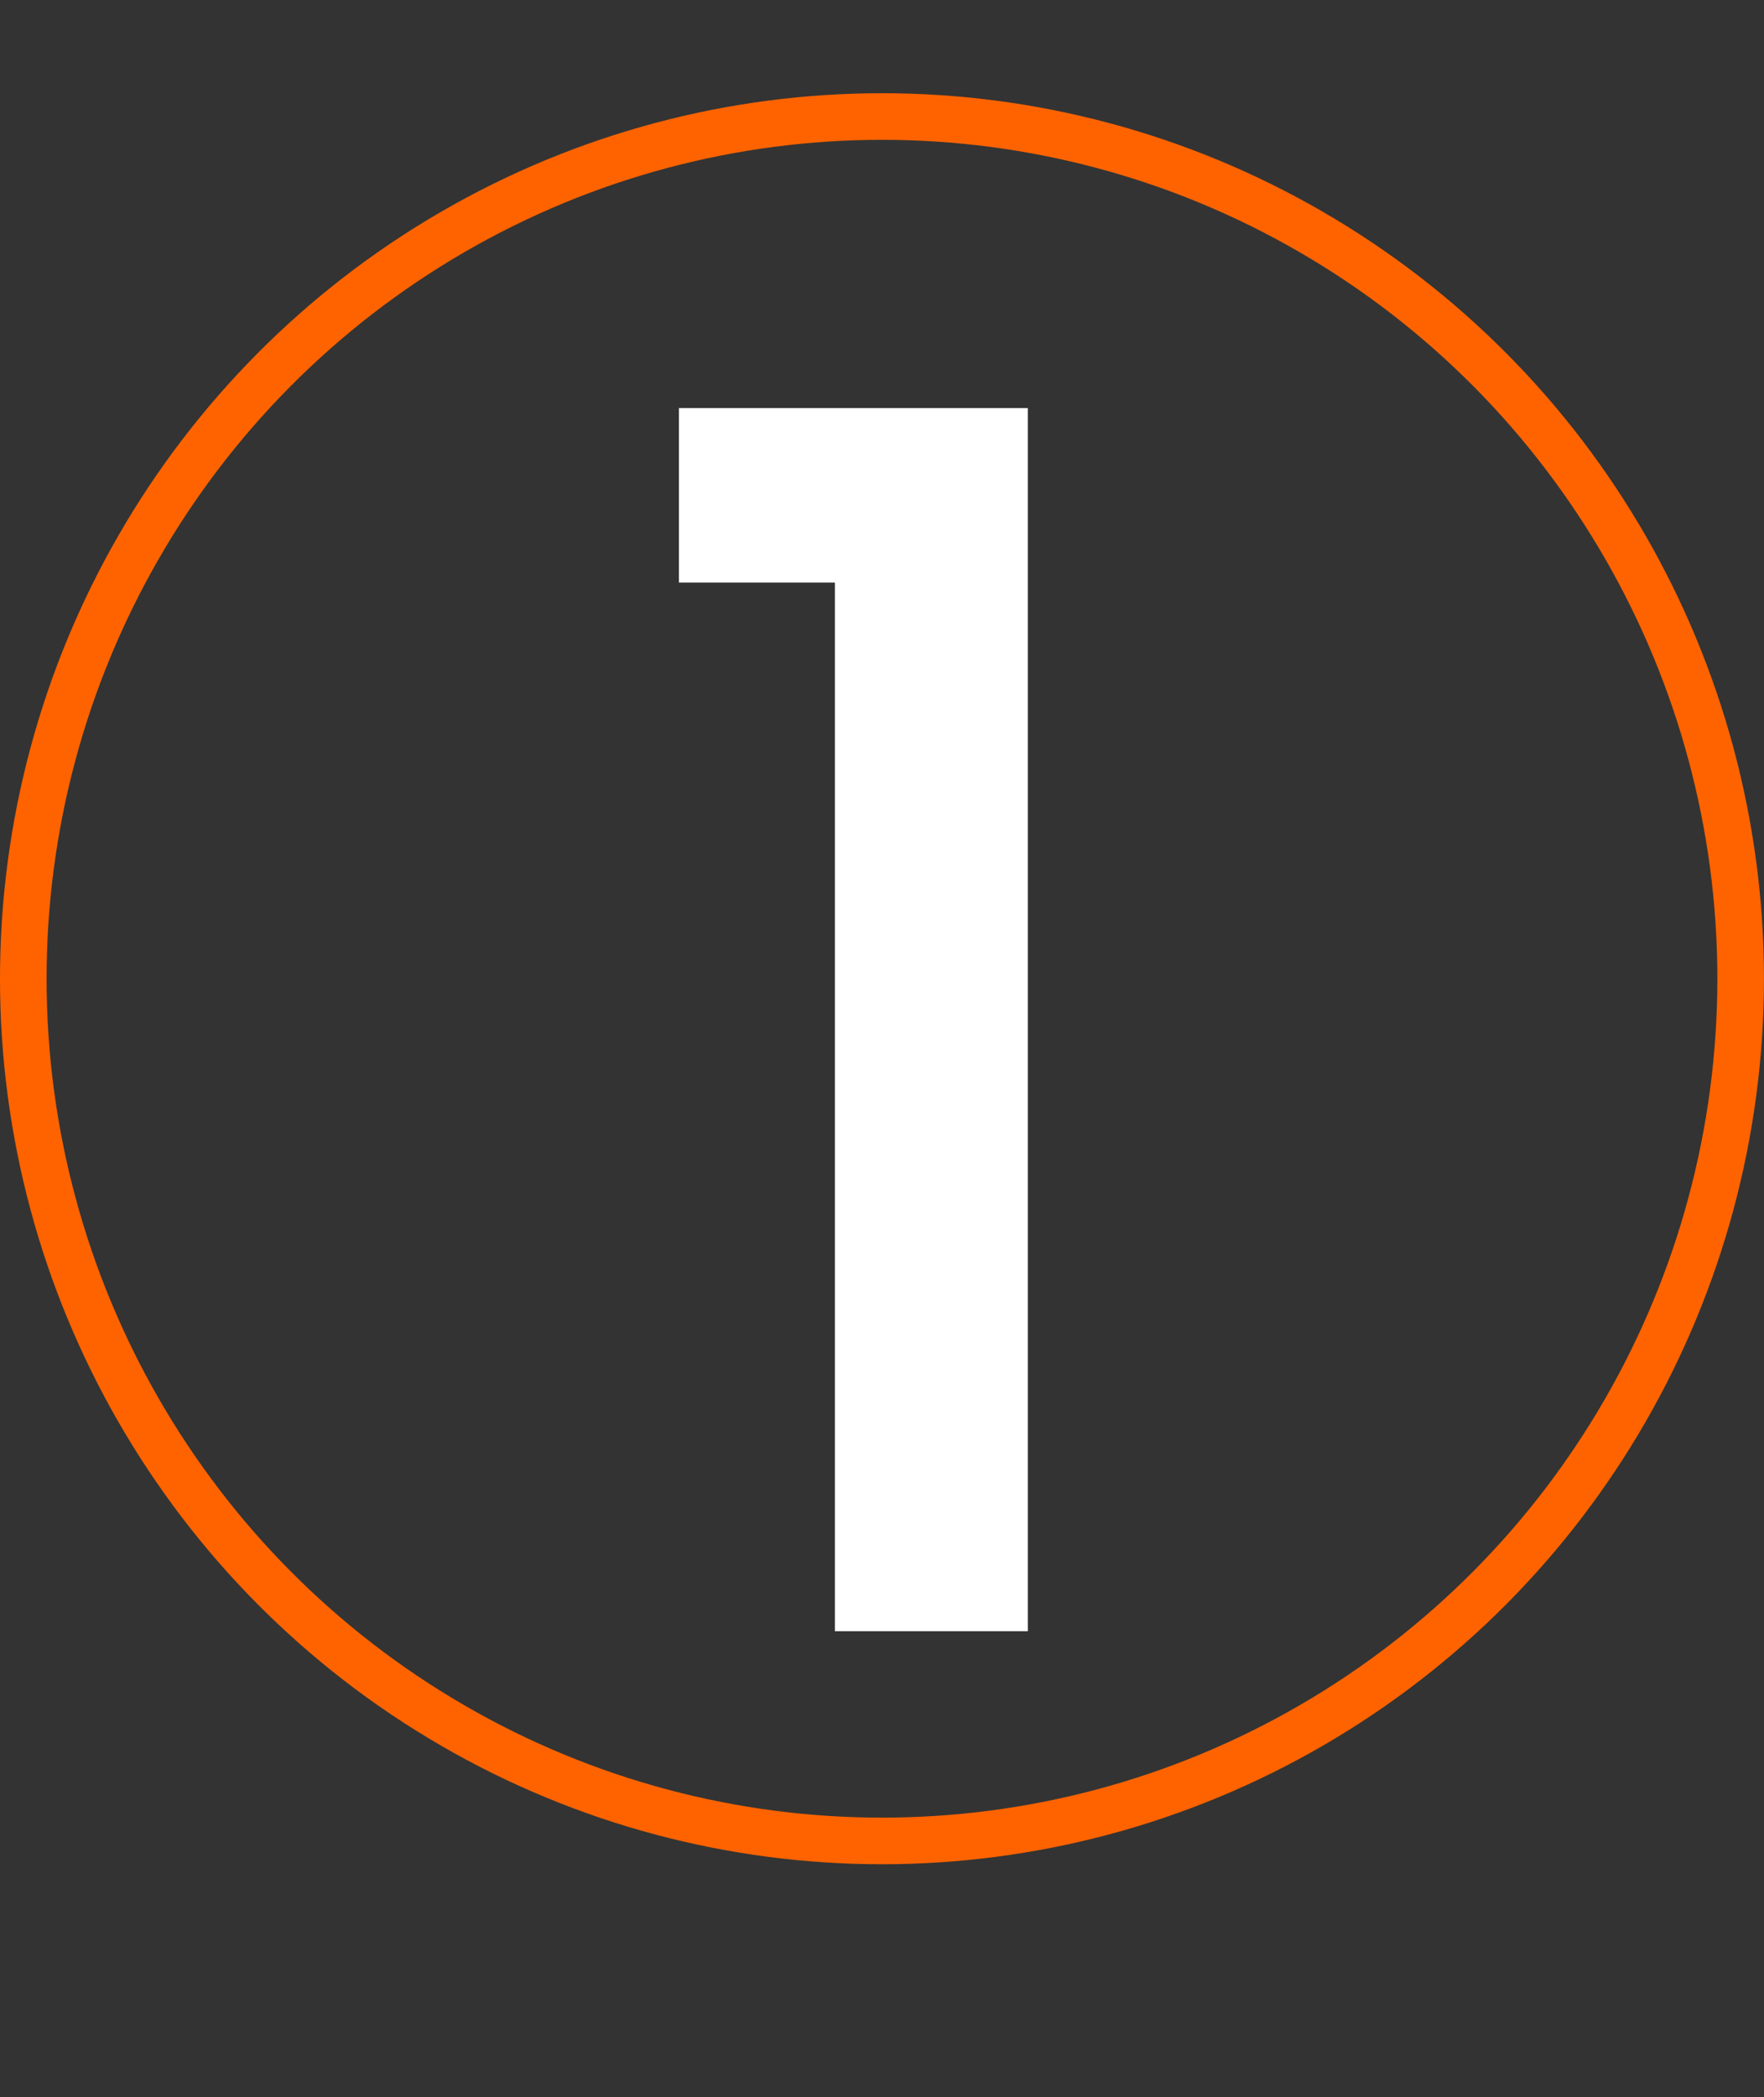
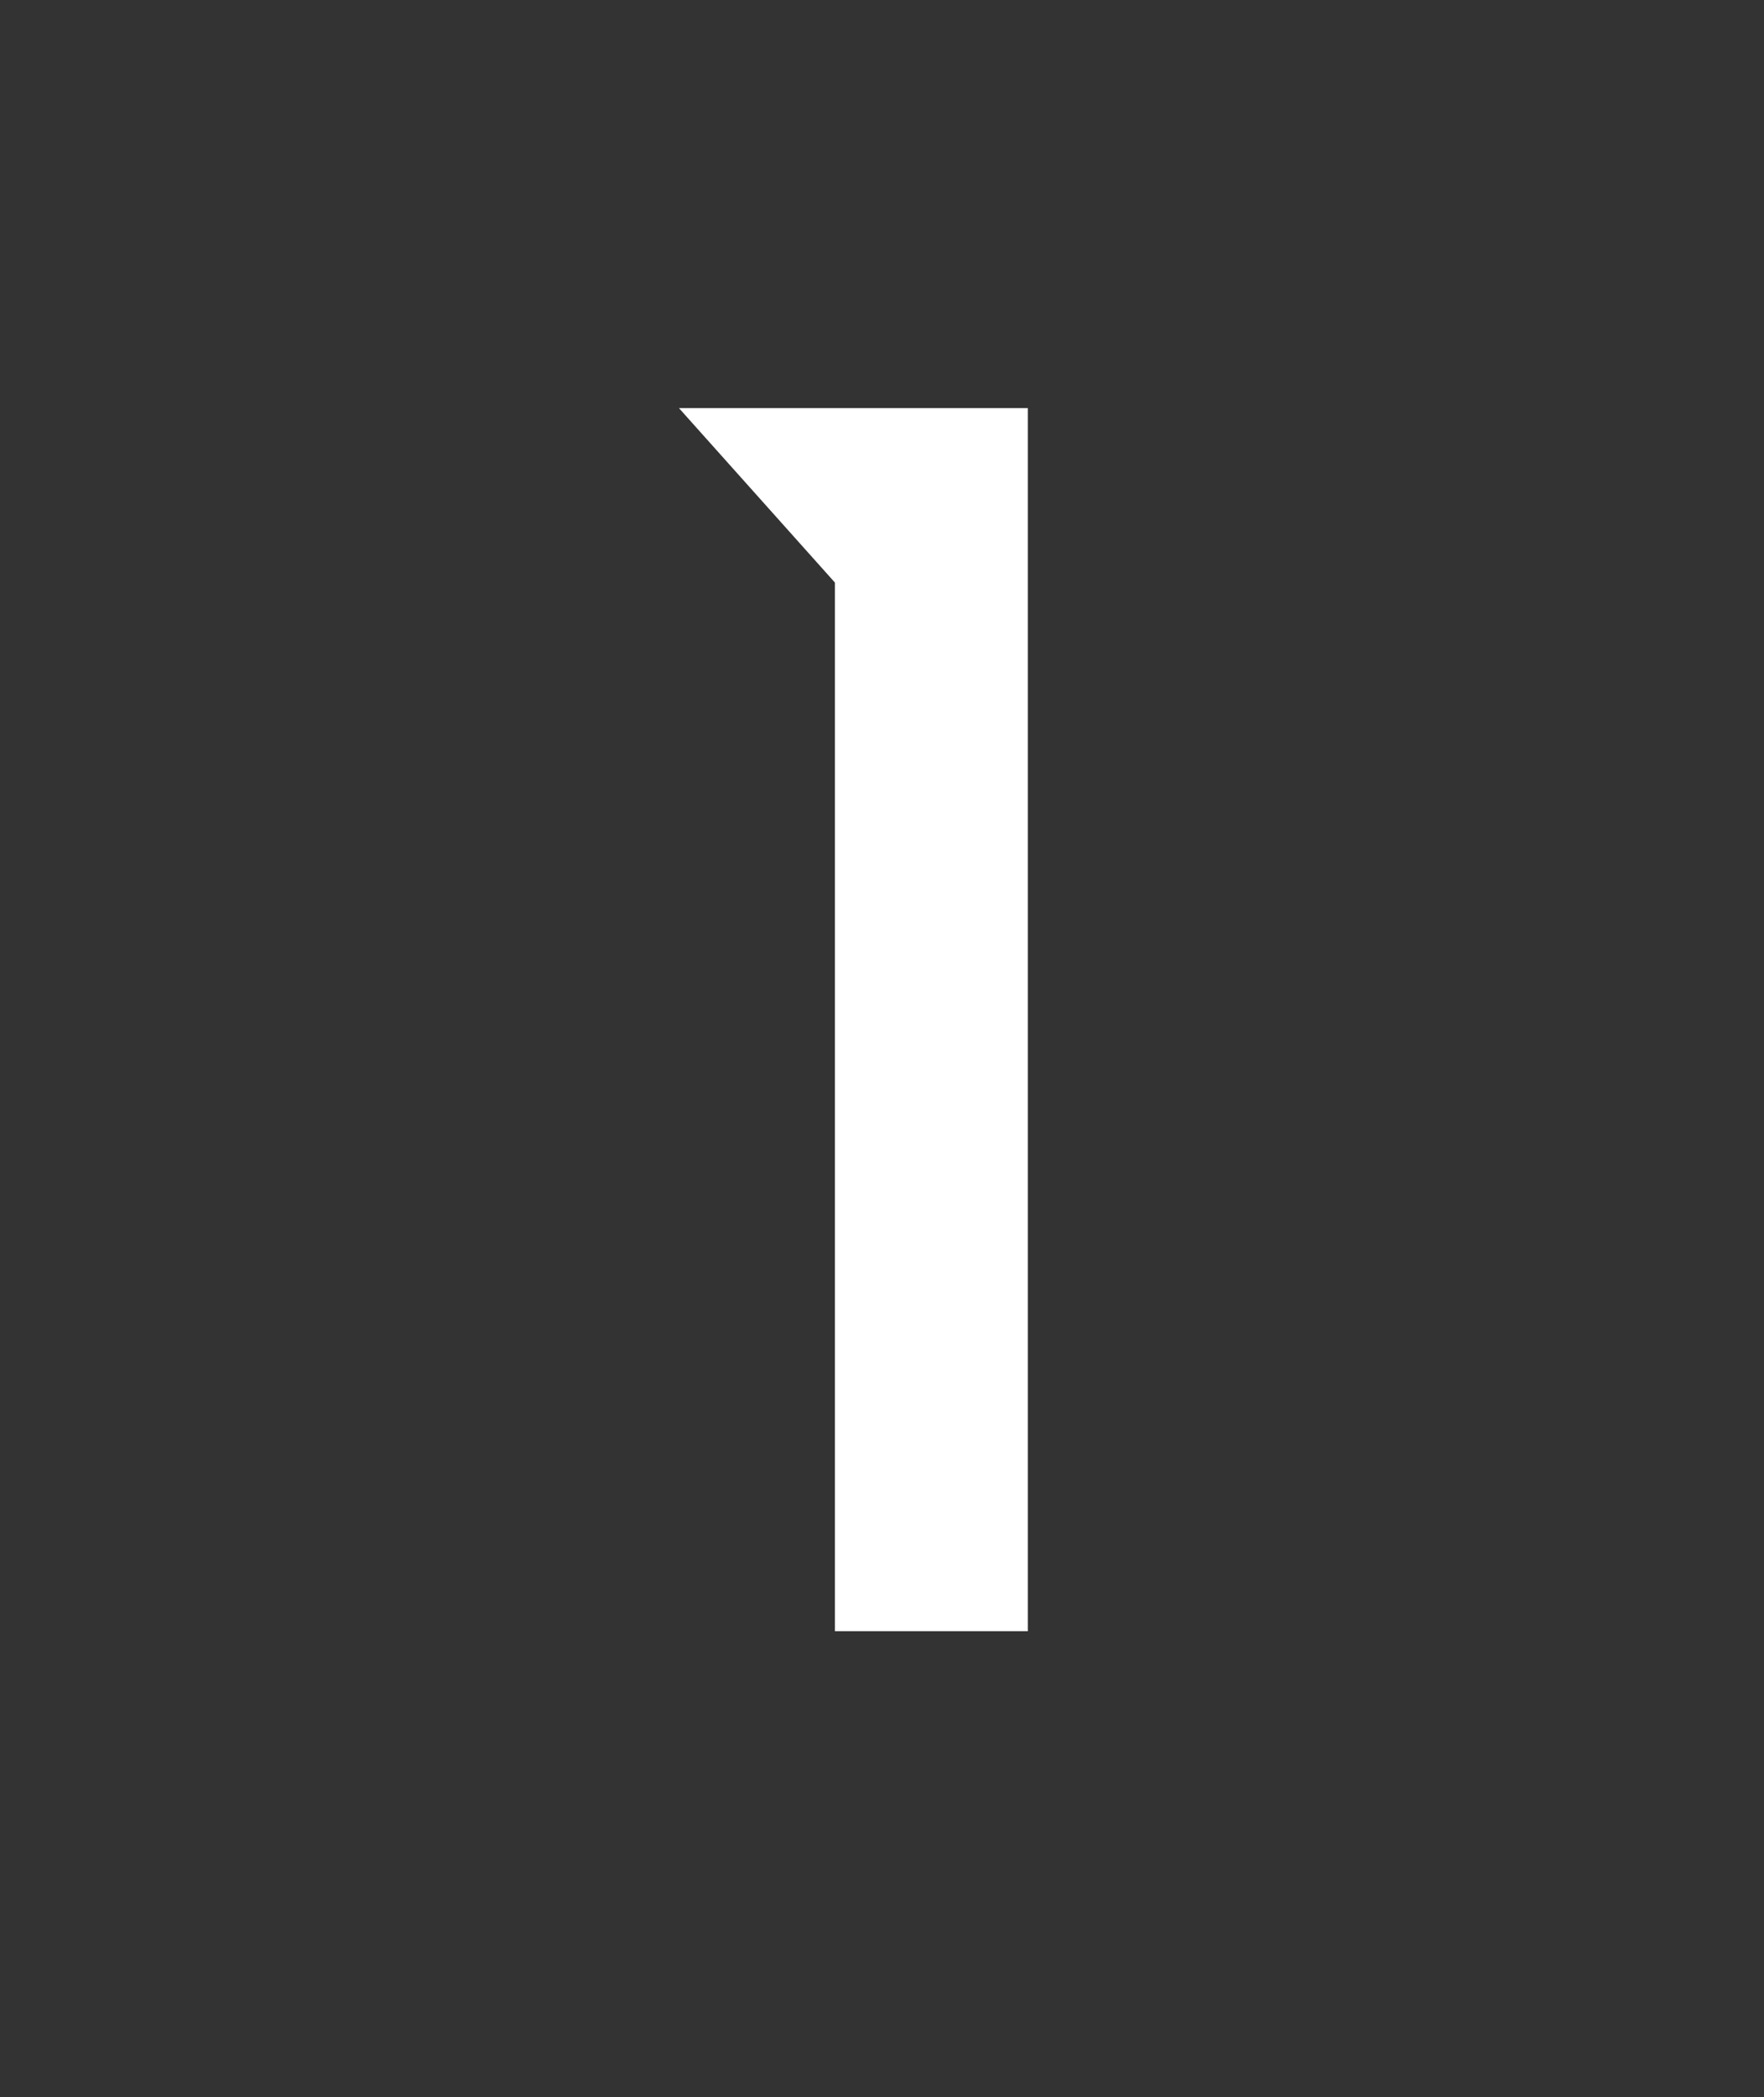
<svg xmlns="http://www.w3.org/2000/svg" fill="none" version="1.1" width="37.861" height="45" viewBox="0 0 37.861 45">
  <rect x="0" y="0" width="37.861" height="45" fill="#333333" stroke="none" />
  <g>
    <g>
-       <ellipse cx="18.93" cy="21" rx="18.43" ry="18.5" fill-opacity="0" stroke-opacity="1" stroke="#FF6300" fill="none" stroke-width="1" />
-     </g>
+       </g>
    <g>
-       <path d="M17.92,35L22.06,35L22.06,8.756L14.572,8.756L14.572,12.5L17.92,12.5L17.92,35Z" fill="#FFFFFF" fill-opacity="1" />
+       <path d="M17.92,35L22.06,35L22.06,8.756L14.572,8.756L17.92,12.5L17.92,35Z" fill="#FFFFFF" fill-opacity="1" />
    </g>
  </g>
</svg>